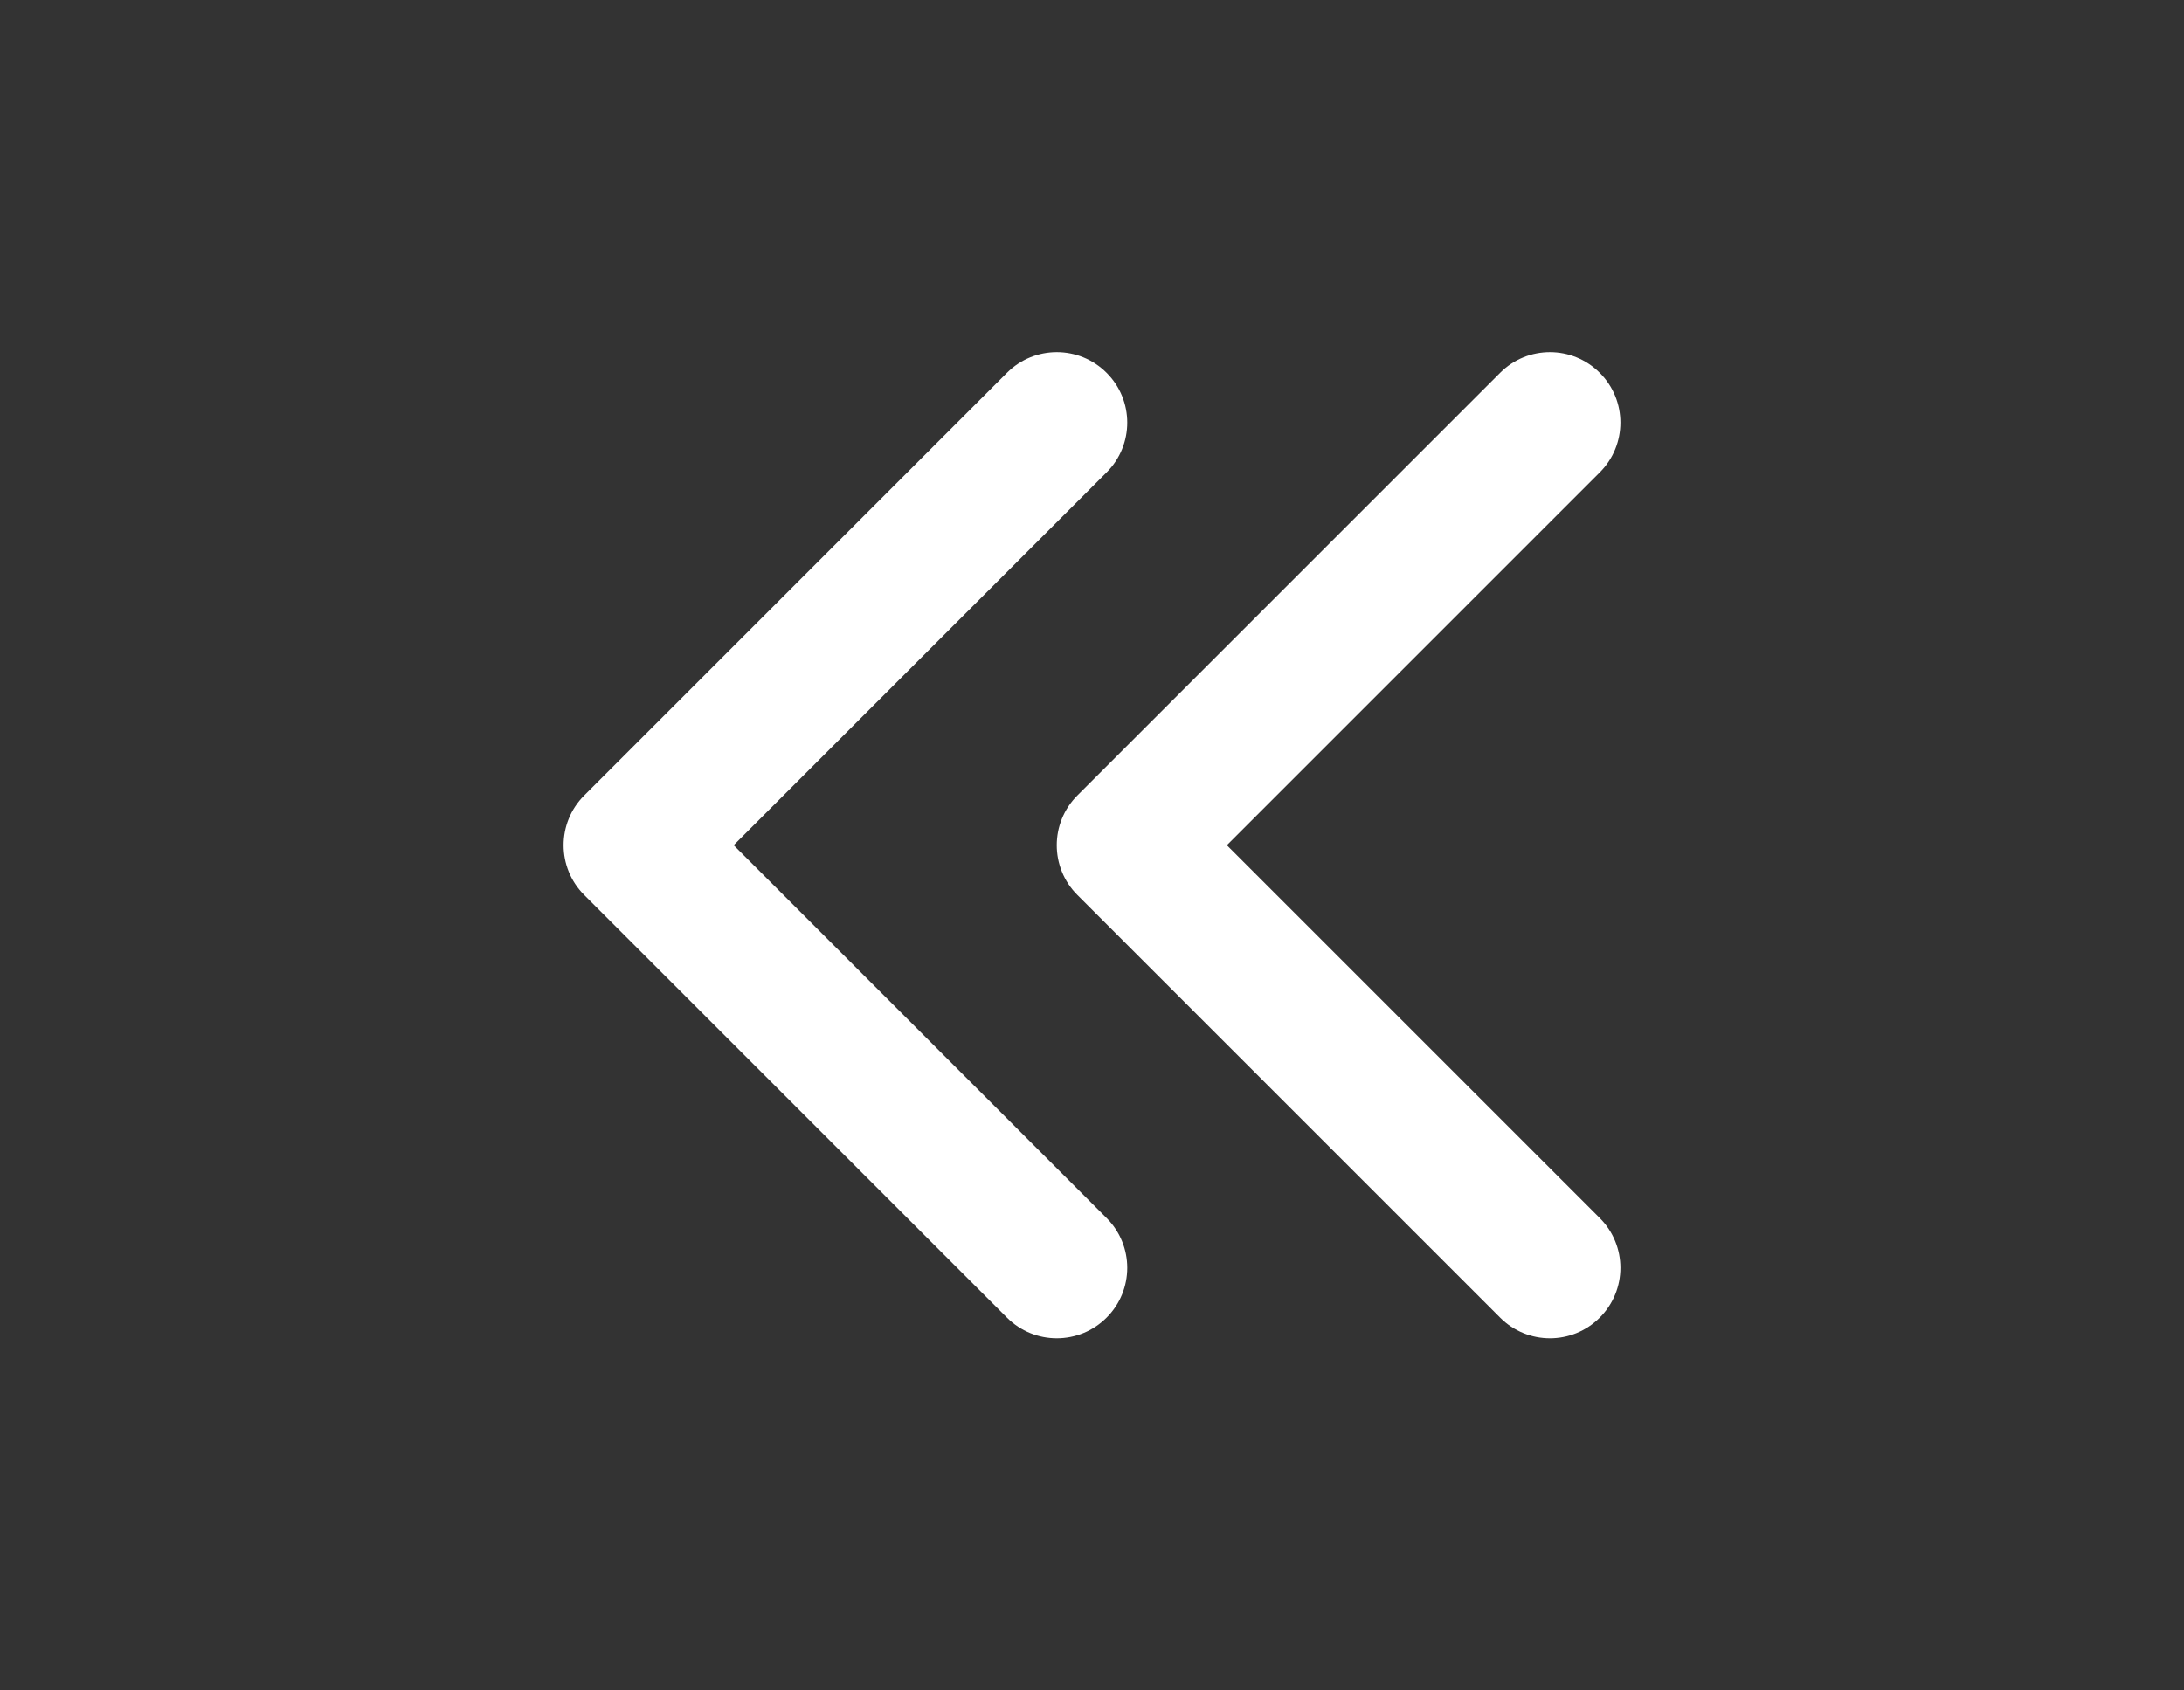
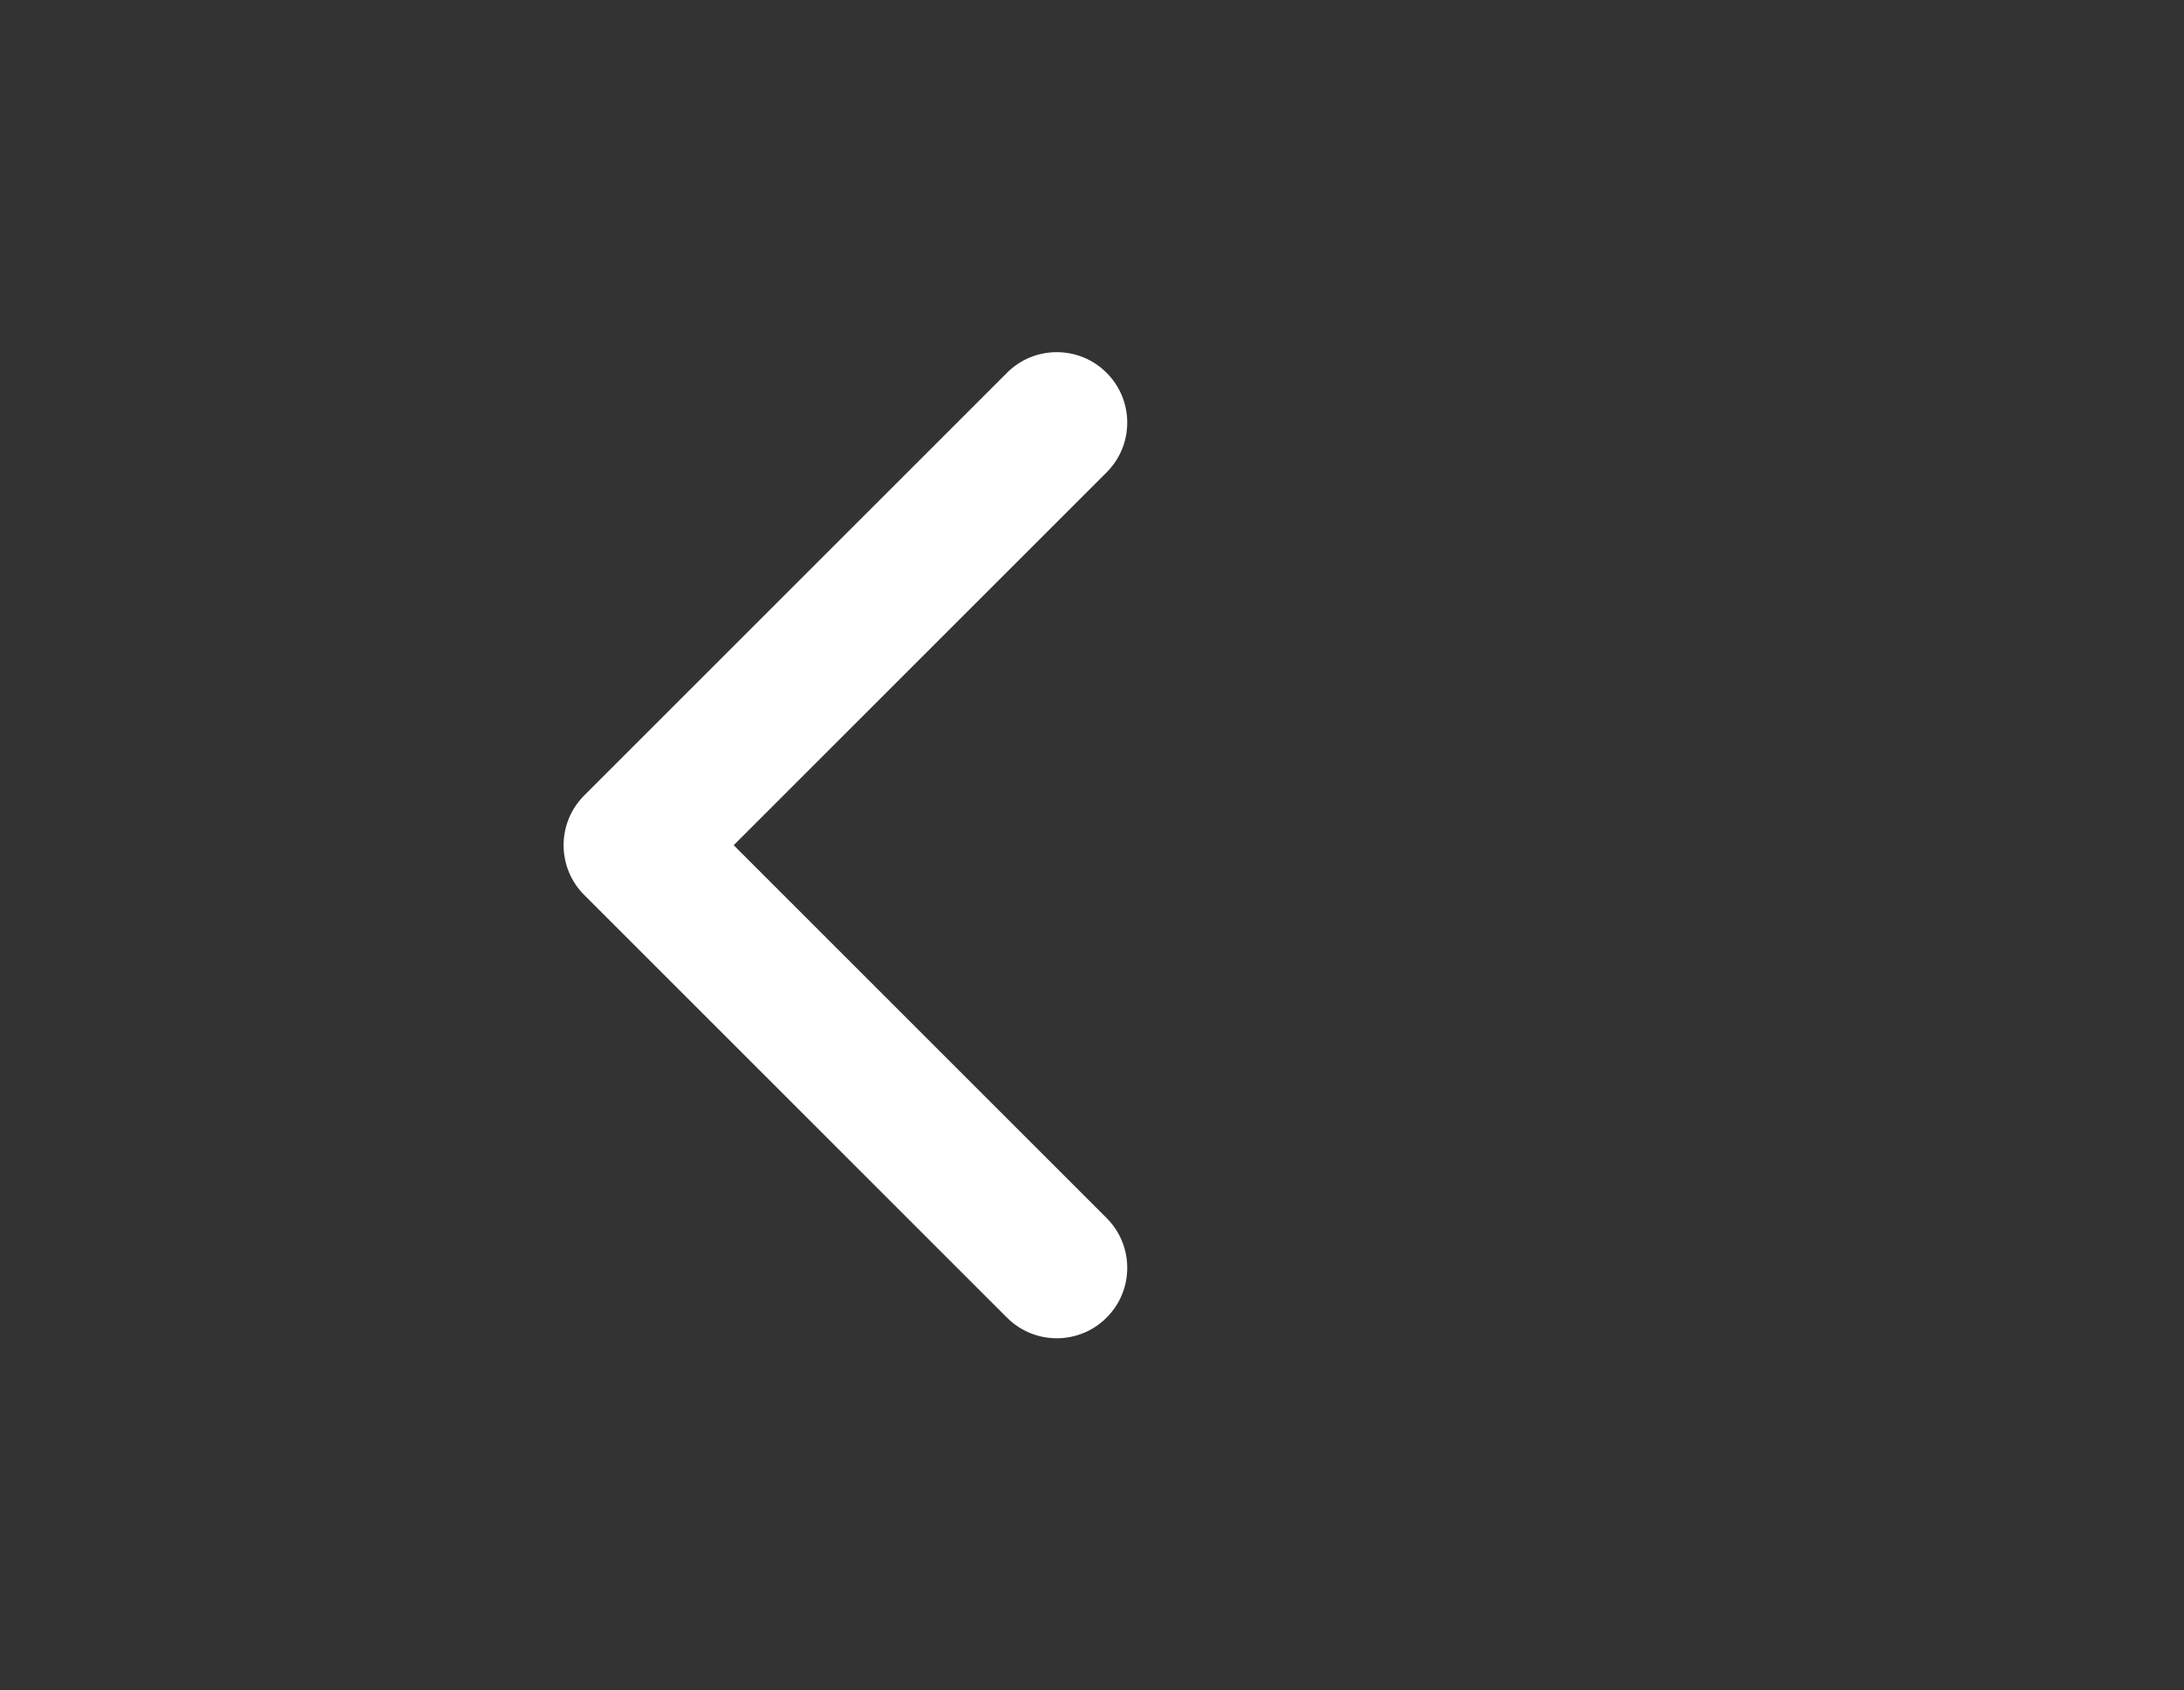
<svg xmlns="http://www.w3.org/2000/svg" width="31" height="24" viewBox="0 0 31 24" fill="none">
  <rect x="0" y="0" width="31" height="24" fill="#333333" stroke="none" />
  <path fill-rule="evenodd" clip-rule="evenodd" d="M8.293 12.707C7.902 12.317 7.902 11.683 8.293 11.293L14.293 5.293C14.683 4.902 15.317 4.902 15.707 5.293C16.098 5.683 16.098 6.317 15.707 6.707L10.414 12L15.707 17.293C16.098 17.683 16.098 18.317 15.707 18.707C15.317 19.098 14.683 19.098 14.293 18.707L8.293 12.707Z" fill="white" />
-   <path fill-rule="evenodd" clip-rule="evenodd" d="M15.293 12.707C14.902 12.317 14.902 11.683 15.293 11.293L21.293 5.293C21.683 4.902 22.317 4.902 22.707 5.293C23.098 5.683 23.098 6.317 22.707 6.707L17.414 12L22.707 17.293C23.098 17.683 23.098 18.317 22.707 18.707C22.317 19.098 21.683 19.098 21.293 18.707L15.293 12.707Z" fill="white" />
</svg>